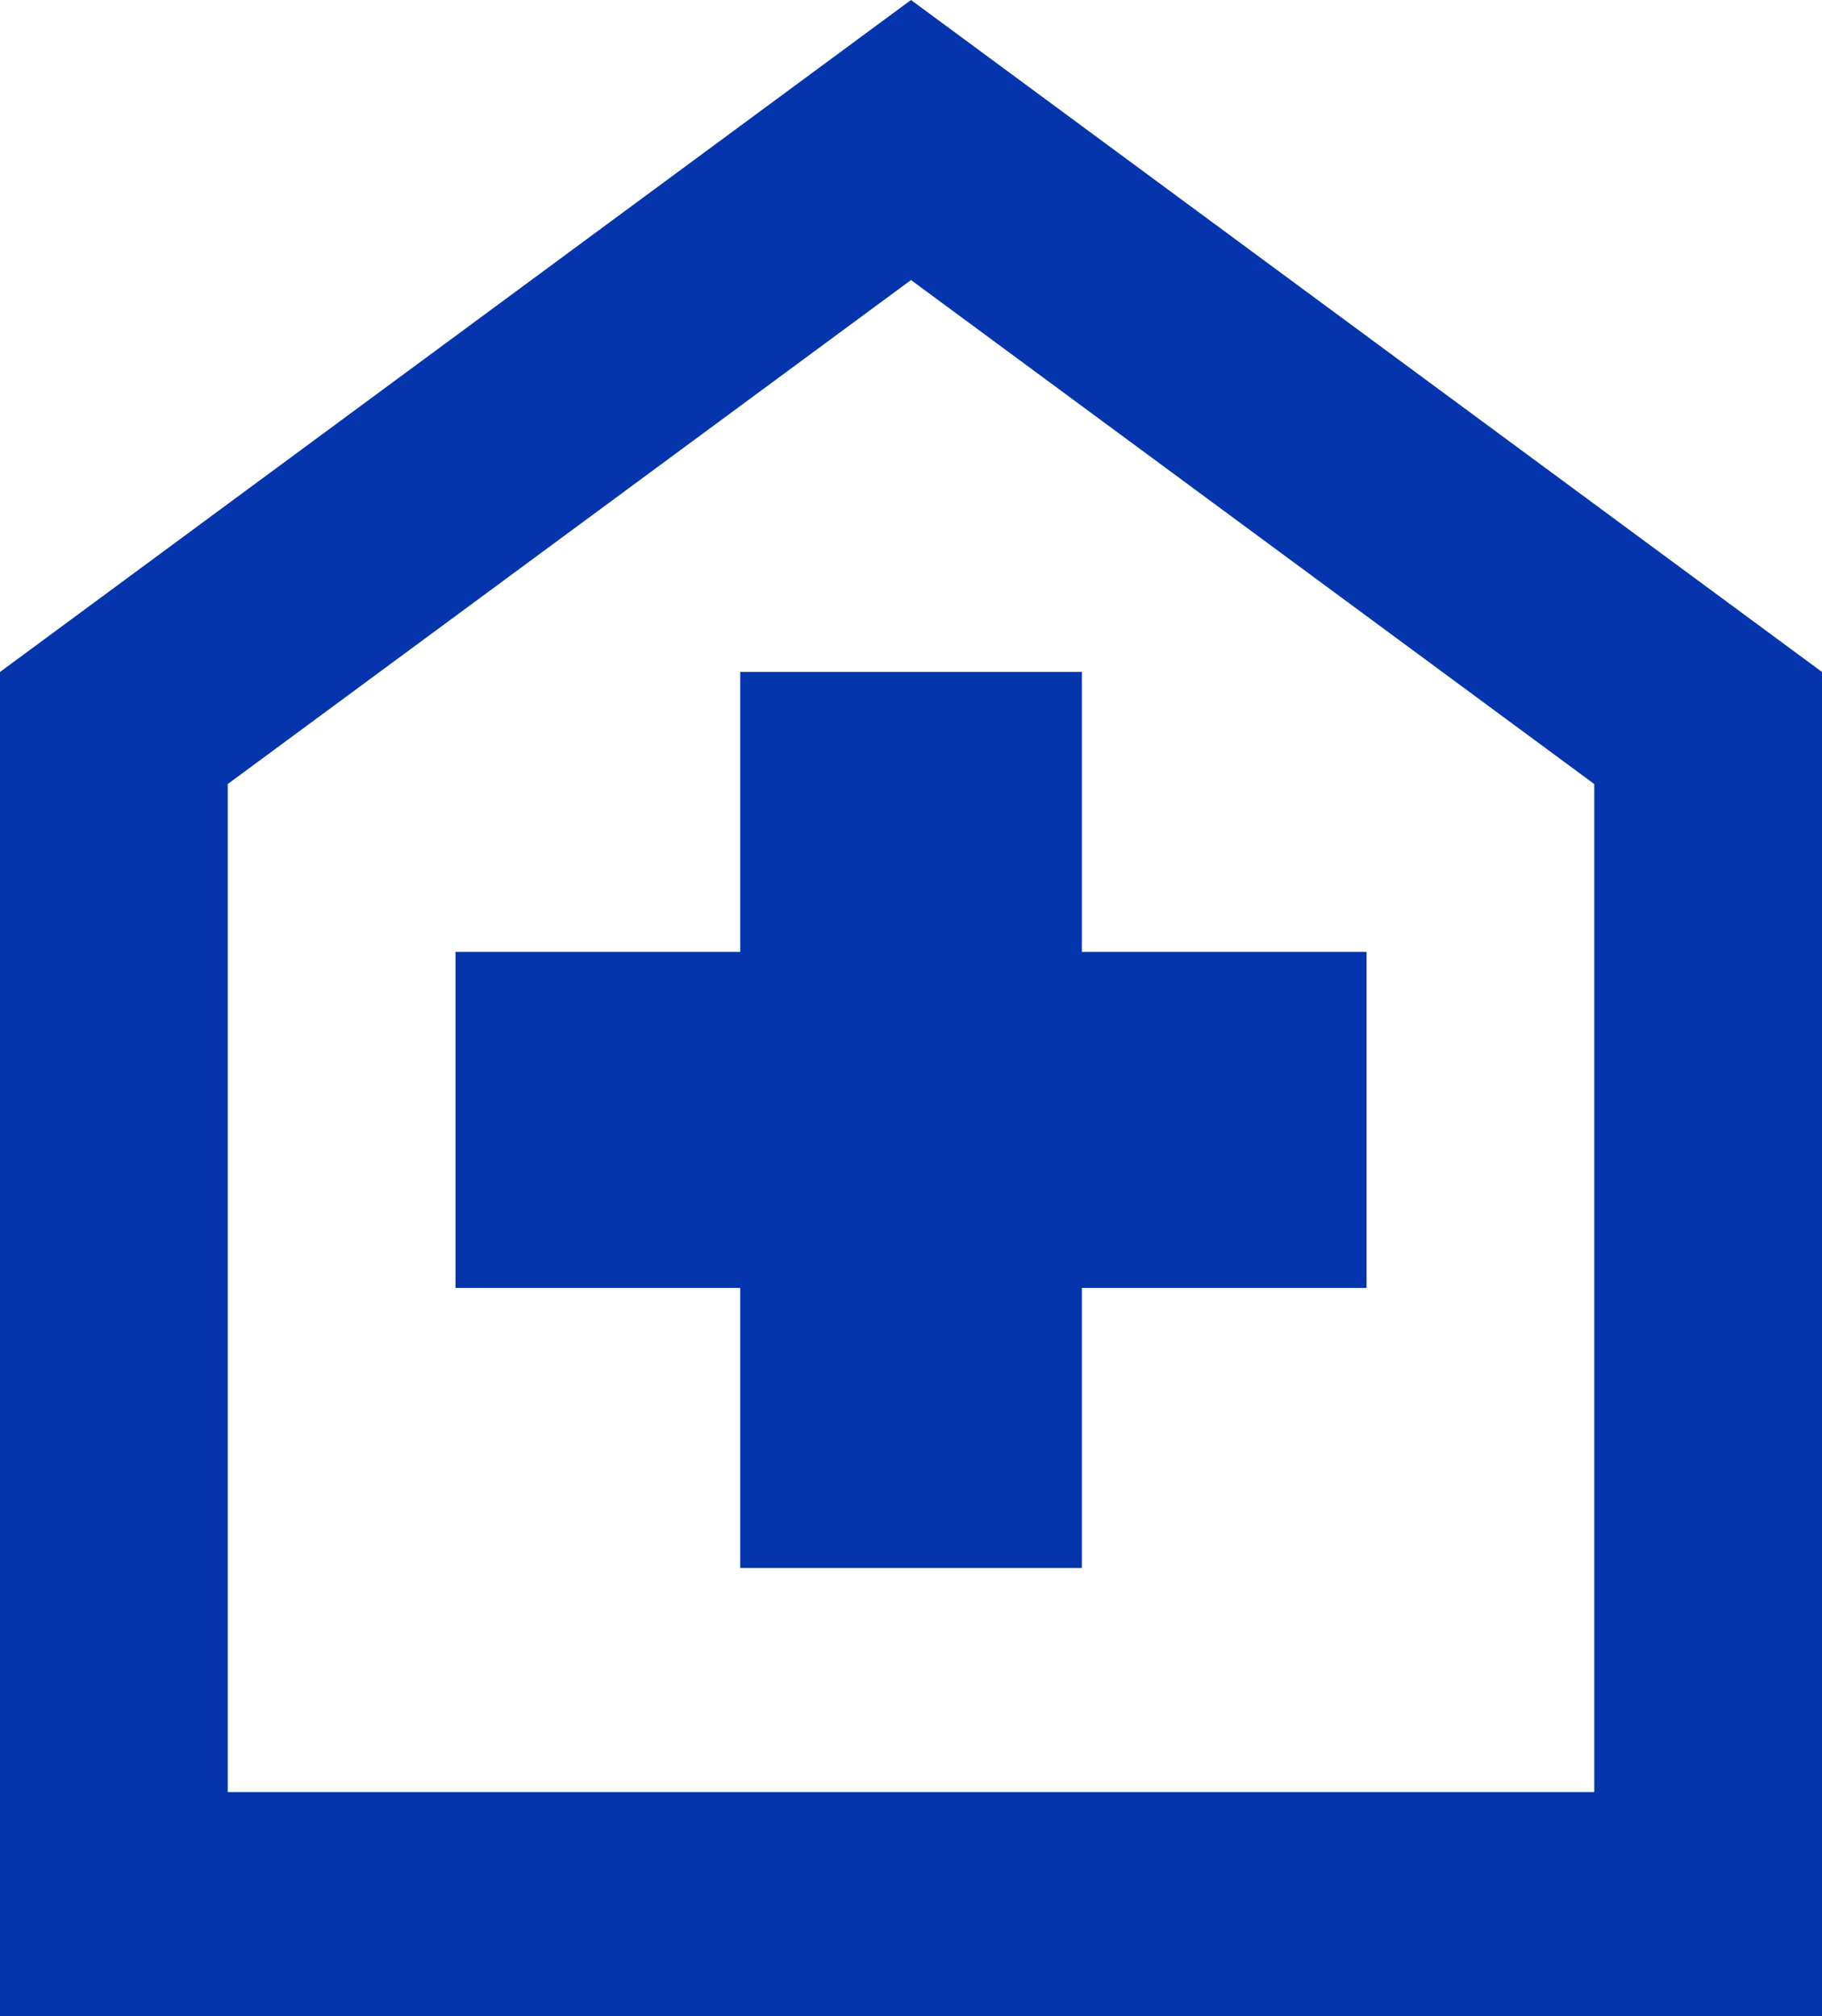
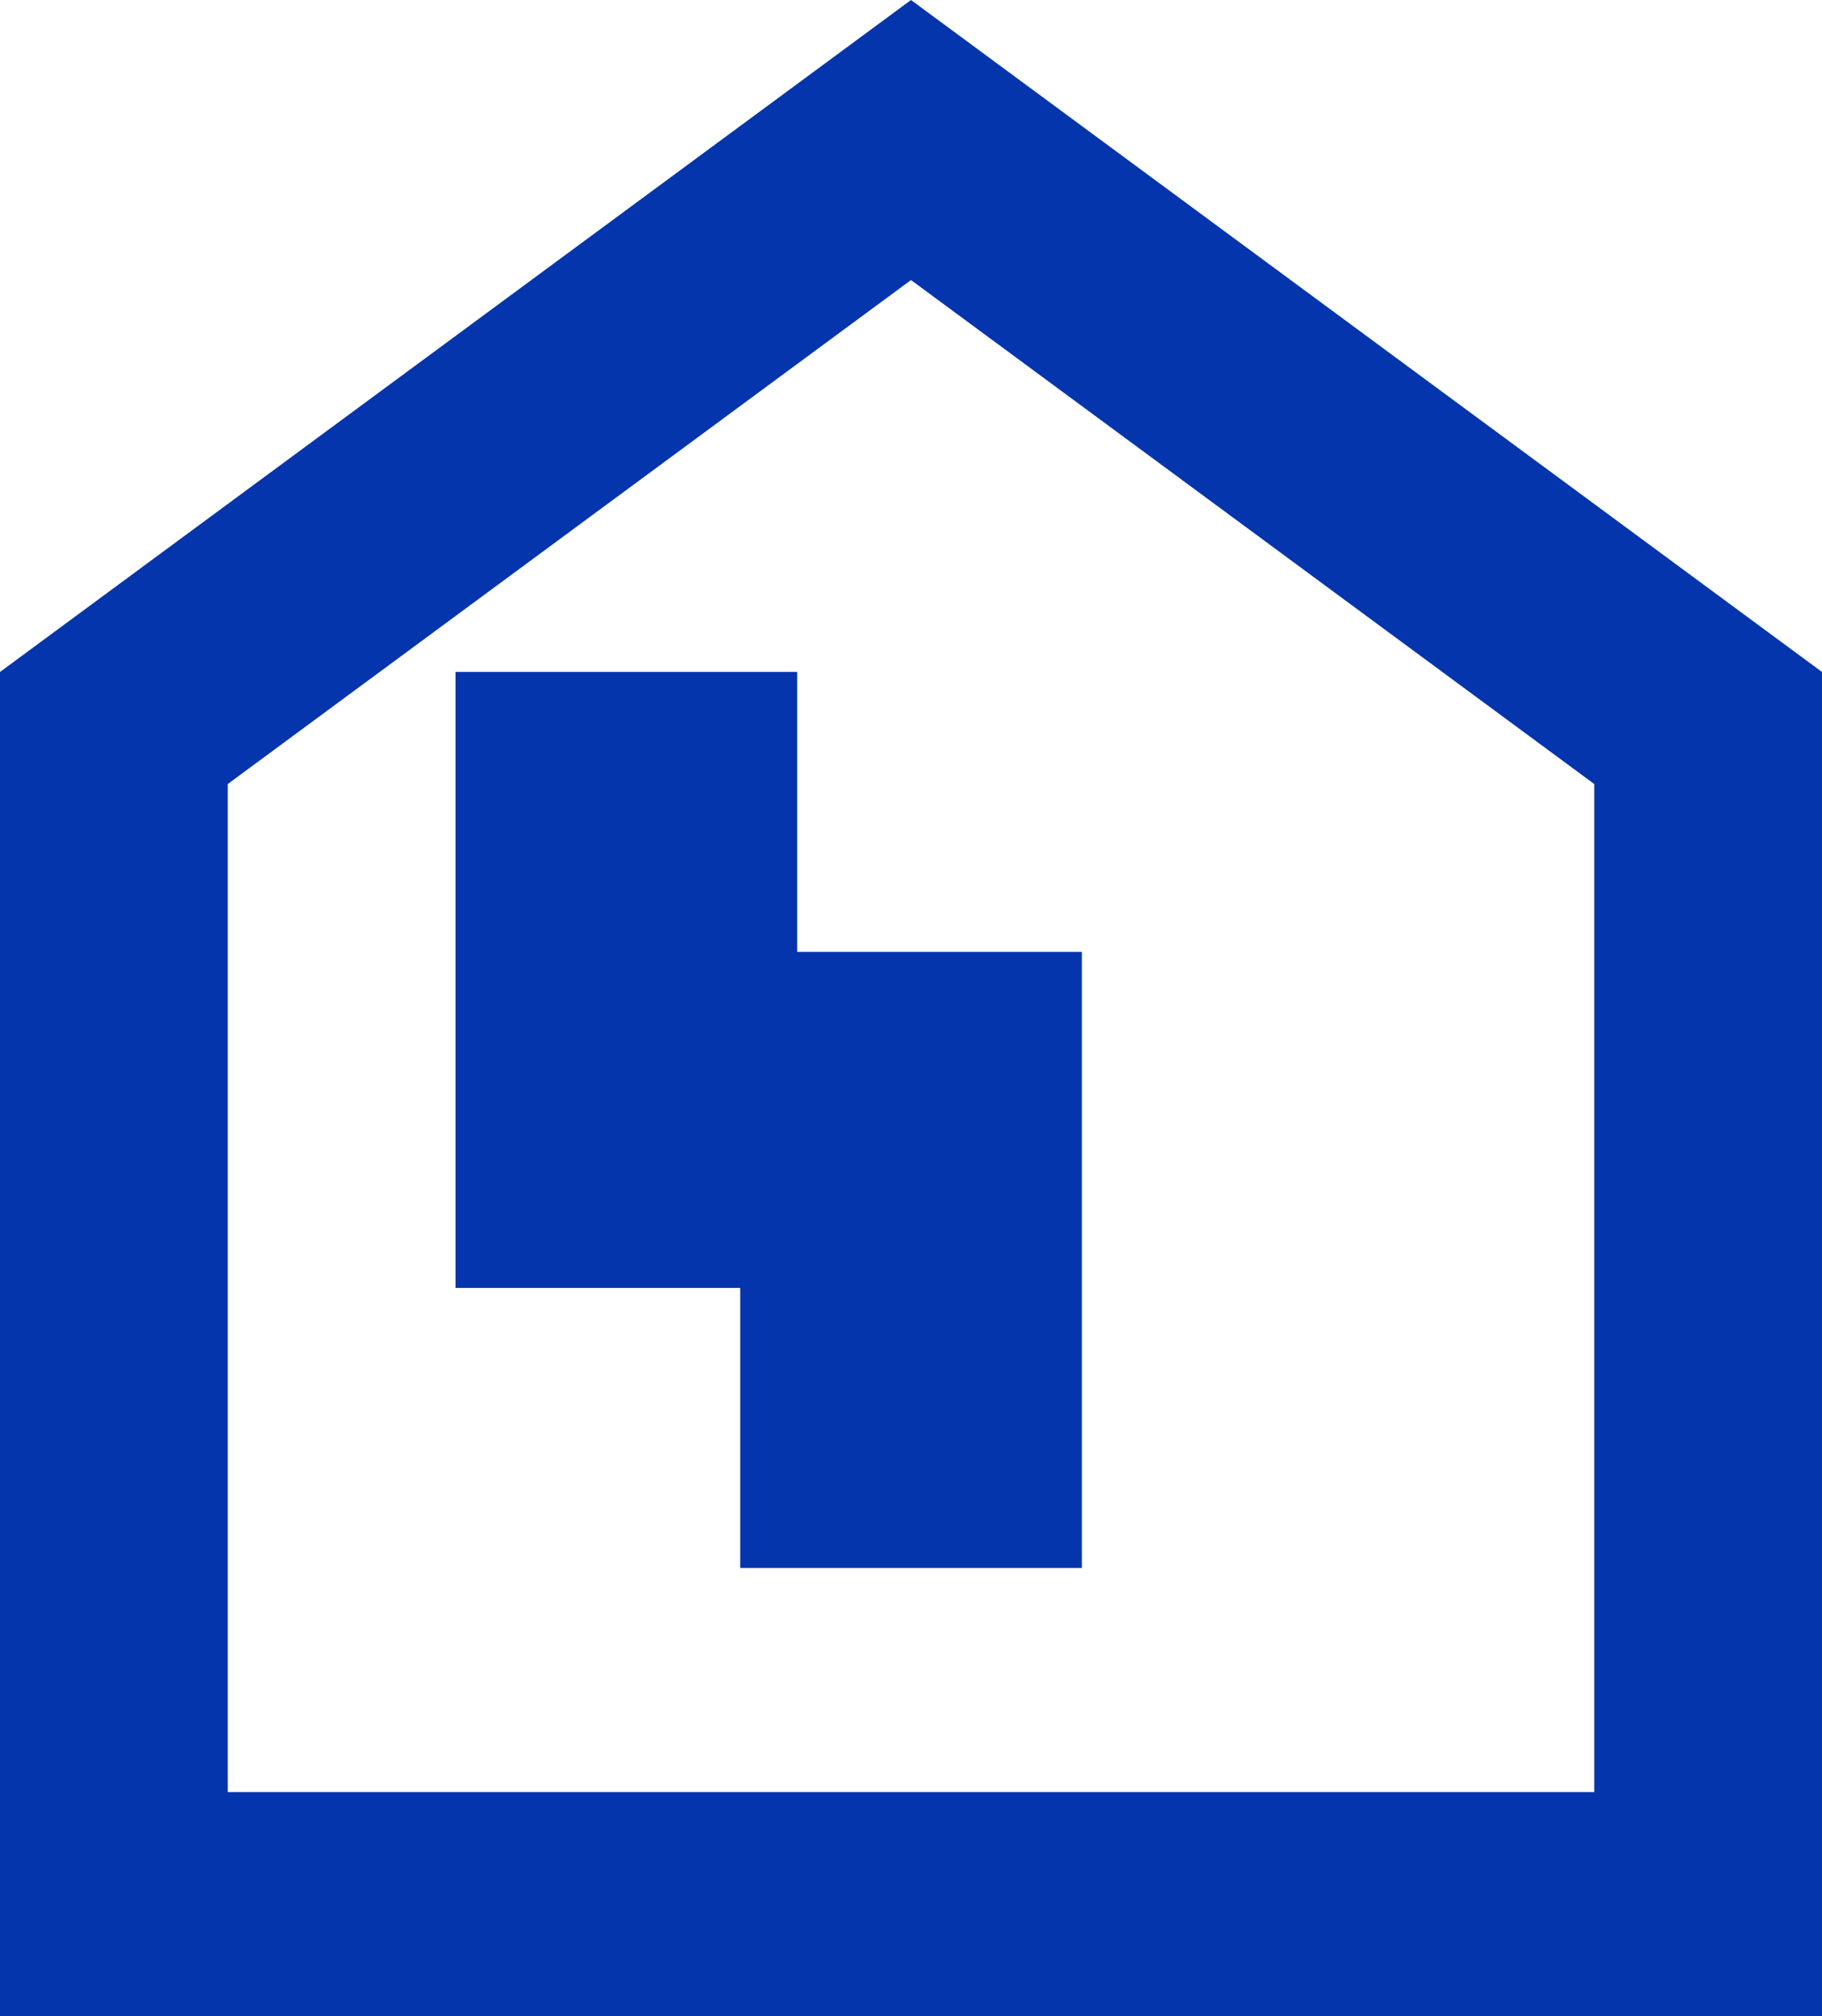
<svg xmlns="http://www.w3.org/2000/svg" width="22.52" height="24.916" viewBox="0 0 22.52 24.916">
-   <path id="home_health_24dp_1F1F1F_FILL0_wght400_GRAD0_opsz24" d="M169.149-820.621h4.223v-3.461h3.519v-4.153h-3.519v-3.461h-4.223v3.461H165.63v4.153h3.519ZM160-815.084v-16.611L171.26-840l11.26,8.305v16.611Zm2.815-2.768h16.89v-12.458l-8.445-6.229-8.445,6.229ZM171.26-827.2Z" transform="translate(-160 840)" fill="#0435ac" />
+   <path id="home_health_24dp_1F1F1F_FILL0_wght400_GRAD0_opsz24" d="M169.149-820.621h4.223v-3.461v-4.153h-3.519v-3.461h-4.223v3.461H165.63v4.153h3.519ZM160-815.084v-16.611L171.26-840l11.26,8.305v16.611Zm2.815-2.768h16.89v-12.458l-8.445-6.229-8.445,6.229ZM171.26-827.2Z" transform="translate(-160 840)" fill="#0435ac" />
</svg>